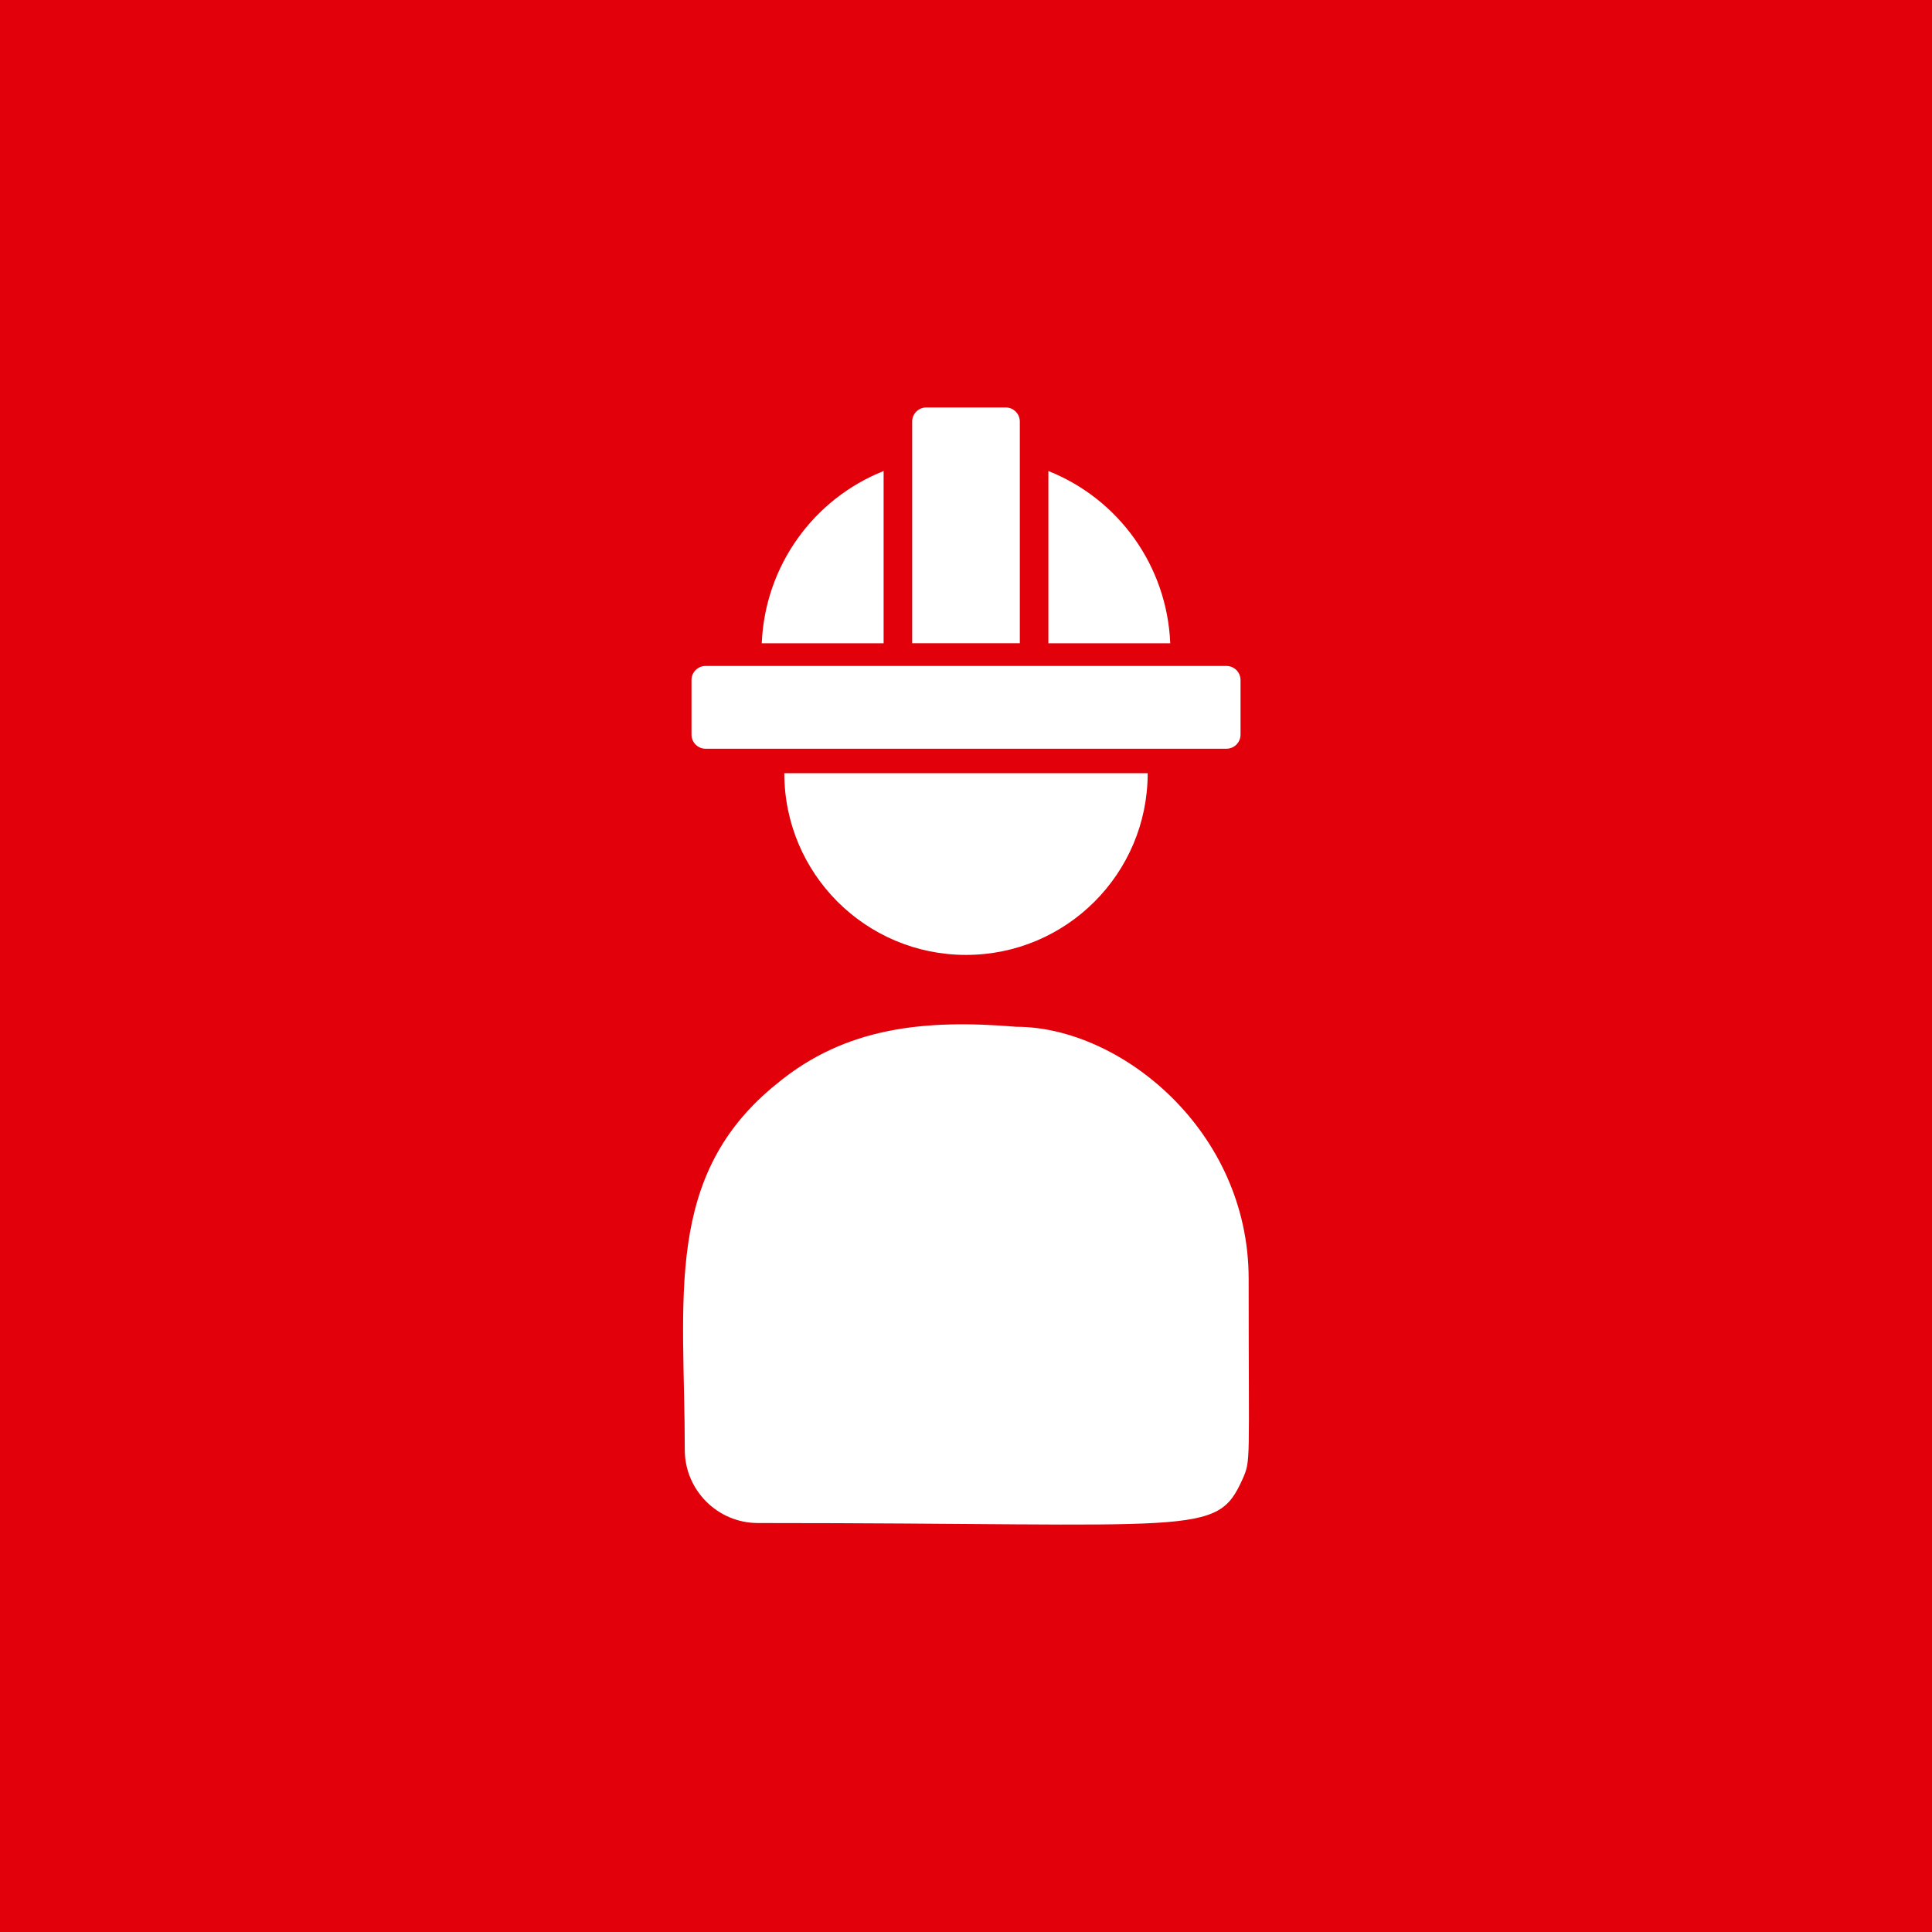
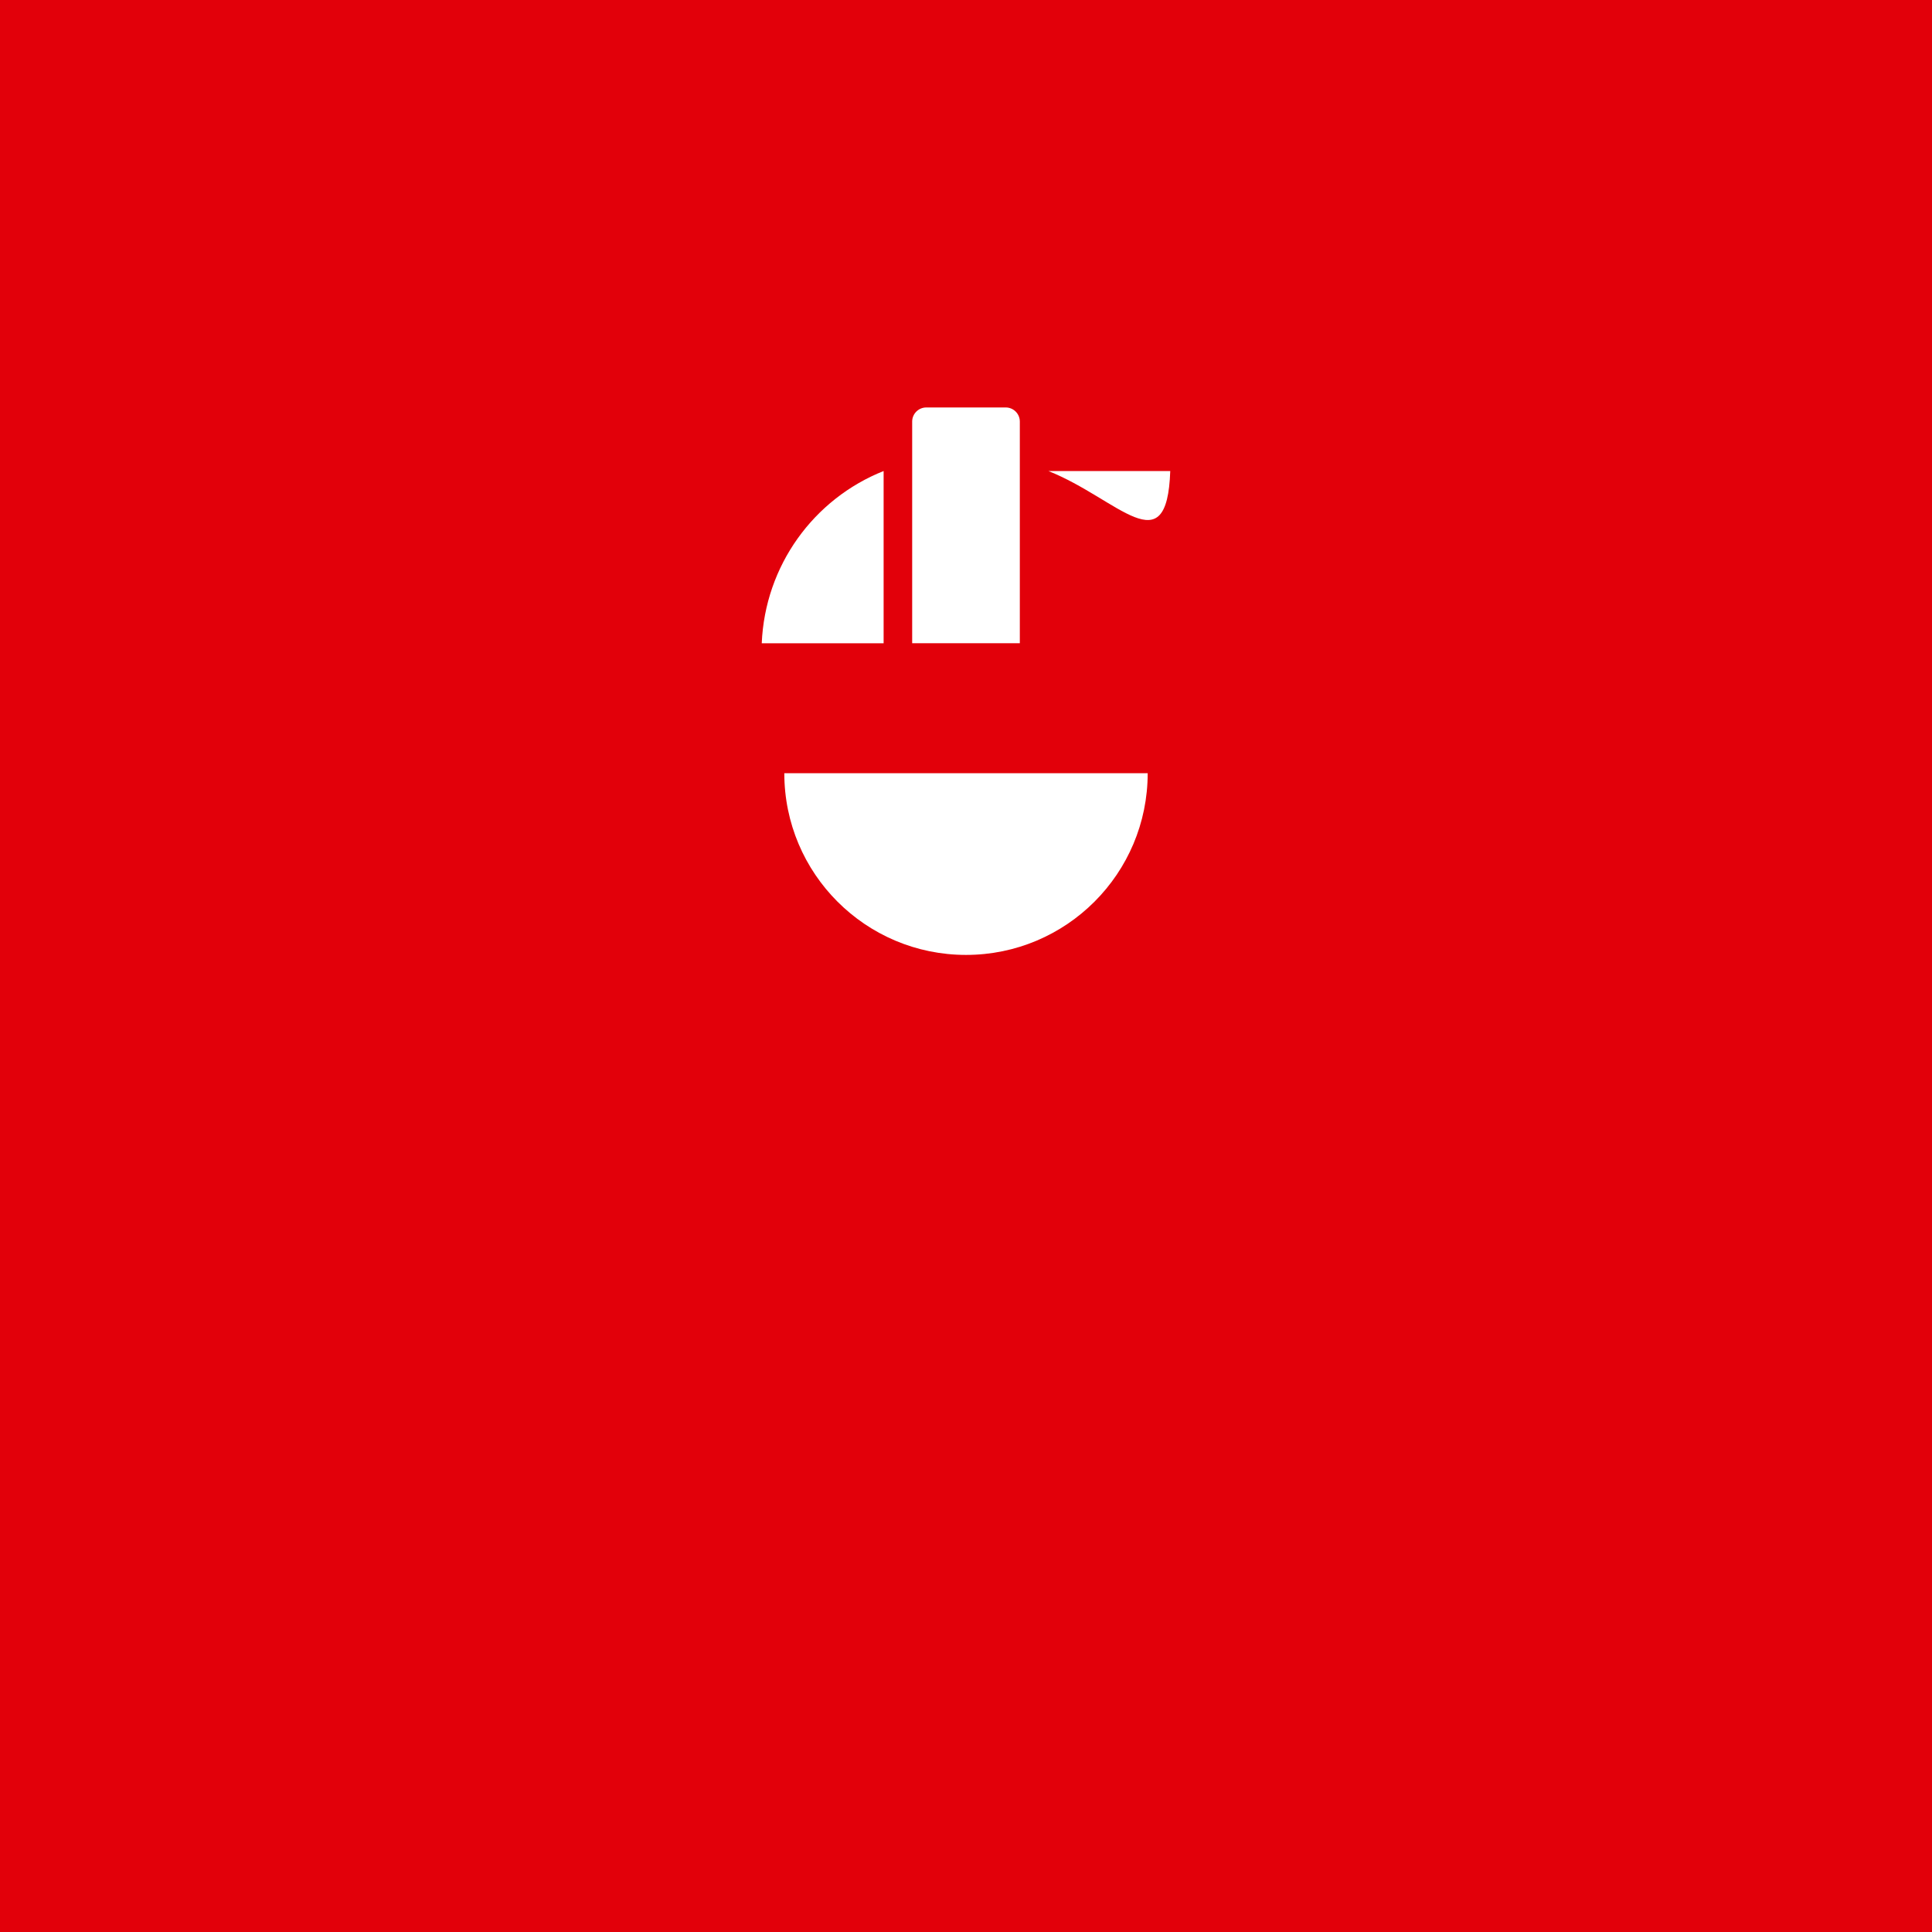
<svg xmlns="http://www.w3.org/2000/svg" version="1.1" id="Ebene_1" x="0px" y="0px" viewBox="0 0 50 50" style="enable-background:new 0 0 50 50;" xml:space="preserve">
  <g>
    <rect style="fill:#E2000A;" width="50" height="50" />
    <g>
      <path style="fill:#FFFFFF;" d="M29.702,20.011c0,2.597-2.105,4.702-4.702,4.702s-4.702-2.105-4.702-4.702H29.702z" />
-       <path style="fill:#FFFFFF;" d="M26.305,26.573c-2.363-0.197-4.417,0.002-6.189,1.465c-2.965,2.375-2.394,5.573-2.394,9.485    c0,1.035,0.842,1.893,1.893,1.893c11.409,0,11.863,0.368,12.539-1.13c0.222-0.507,0.161-0.346,0.161-5.192    C32.315,29.242,28.981,26.573,26.305,26.573L26.305,26.573z" />
      <g>
        <path style="fill:#FFFFFF;" d="M19.714,16.648h3.154V12.19C21.054,12.912,19.798,14.641,19.714,16.648z" />
-         <path style="fill:#FFFFFF;" d="M27.132,12.19v4.458h3.154C30.202,14.641,28.946,12.912,27.132,12.19z" />
+         <path style="fill:#FFFFFF;" d="M27.132,12.19h3.154C30.202,14.641,28.946,12.912,27.132,12.19z" />
        <path style="fill:#FFFFFF;" d="M23.973,10.545h2.055c0.202,0,0.365,0.164,0.365,0.365v5.737h-2.786v-5.737     C23.607,10.709,23.771,10.545,23.973,10.545z" />
-         <path style="fill:#FFFFFF;" d="M18.261,17.235h13.479c0.202,0,0.365,0.164,0.365,0.365v1.412c0,0.202-0.164,0.365-0.365,0.365     H18.261c-0.202,0-0.365-0.164-0.365-0.365V17.6C17.895,17.398,18.059,17.235,18.261,17.235z" />
      </g>
    </g>
  </g>
</svg>